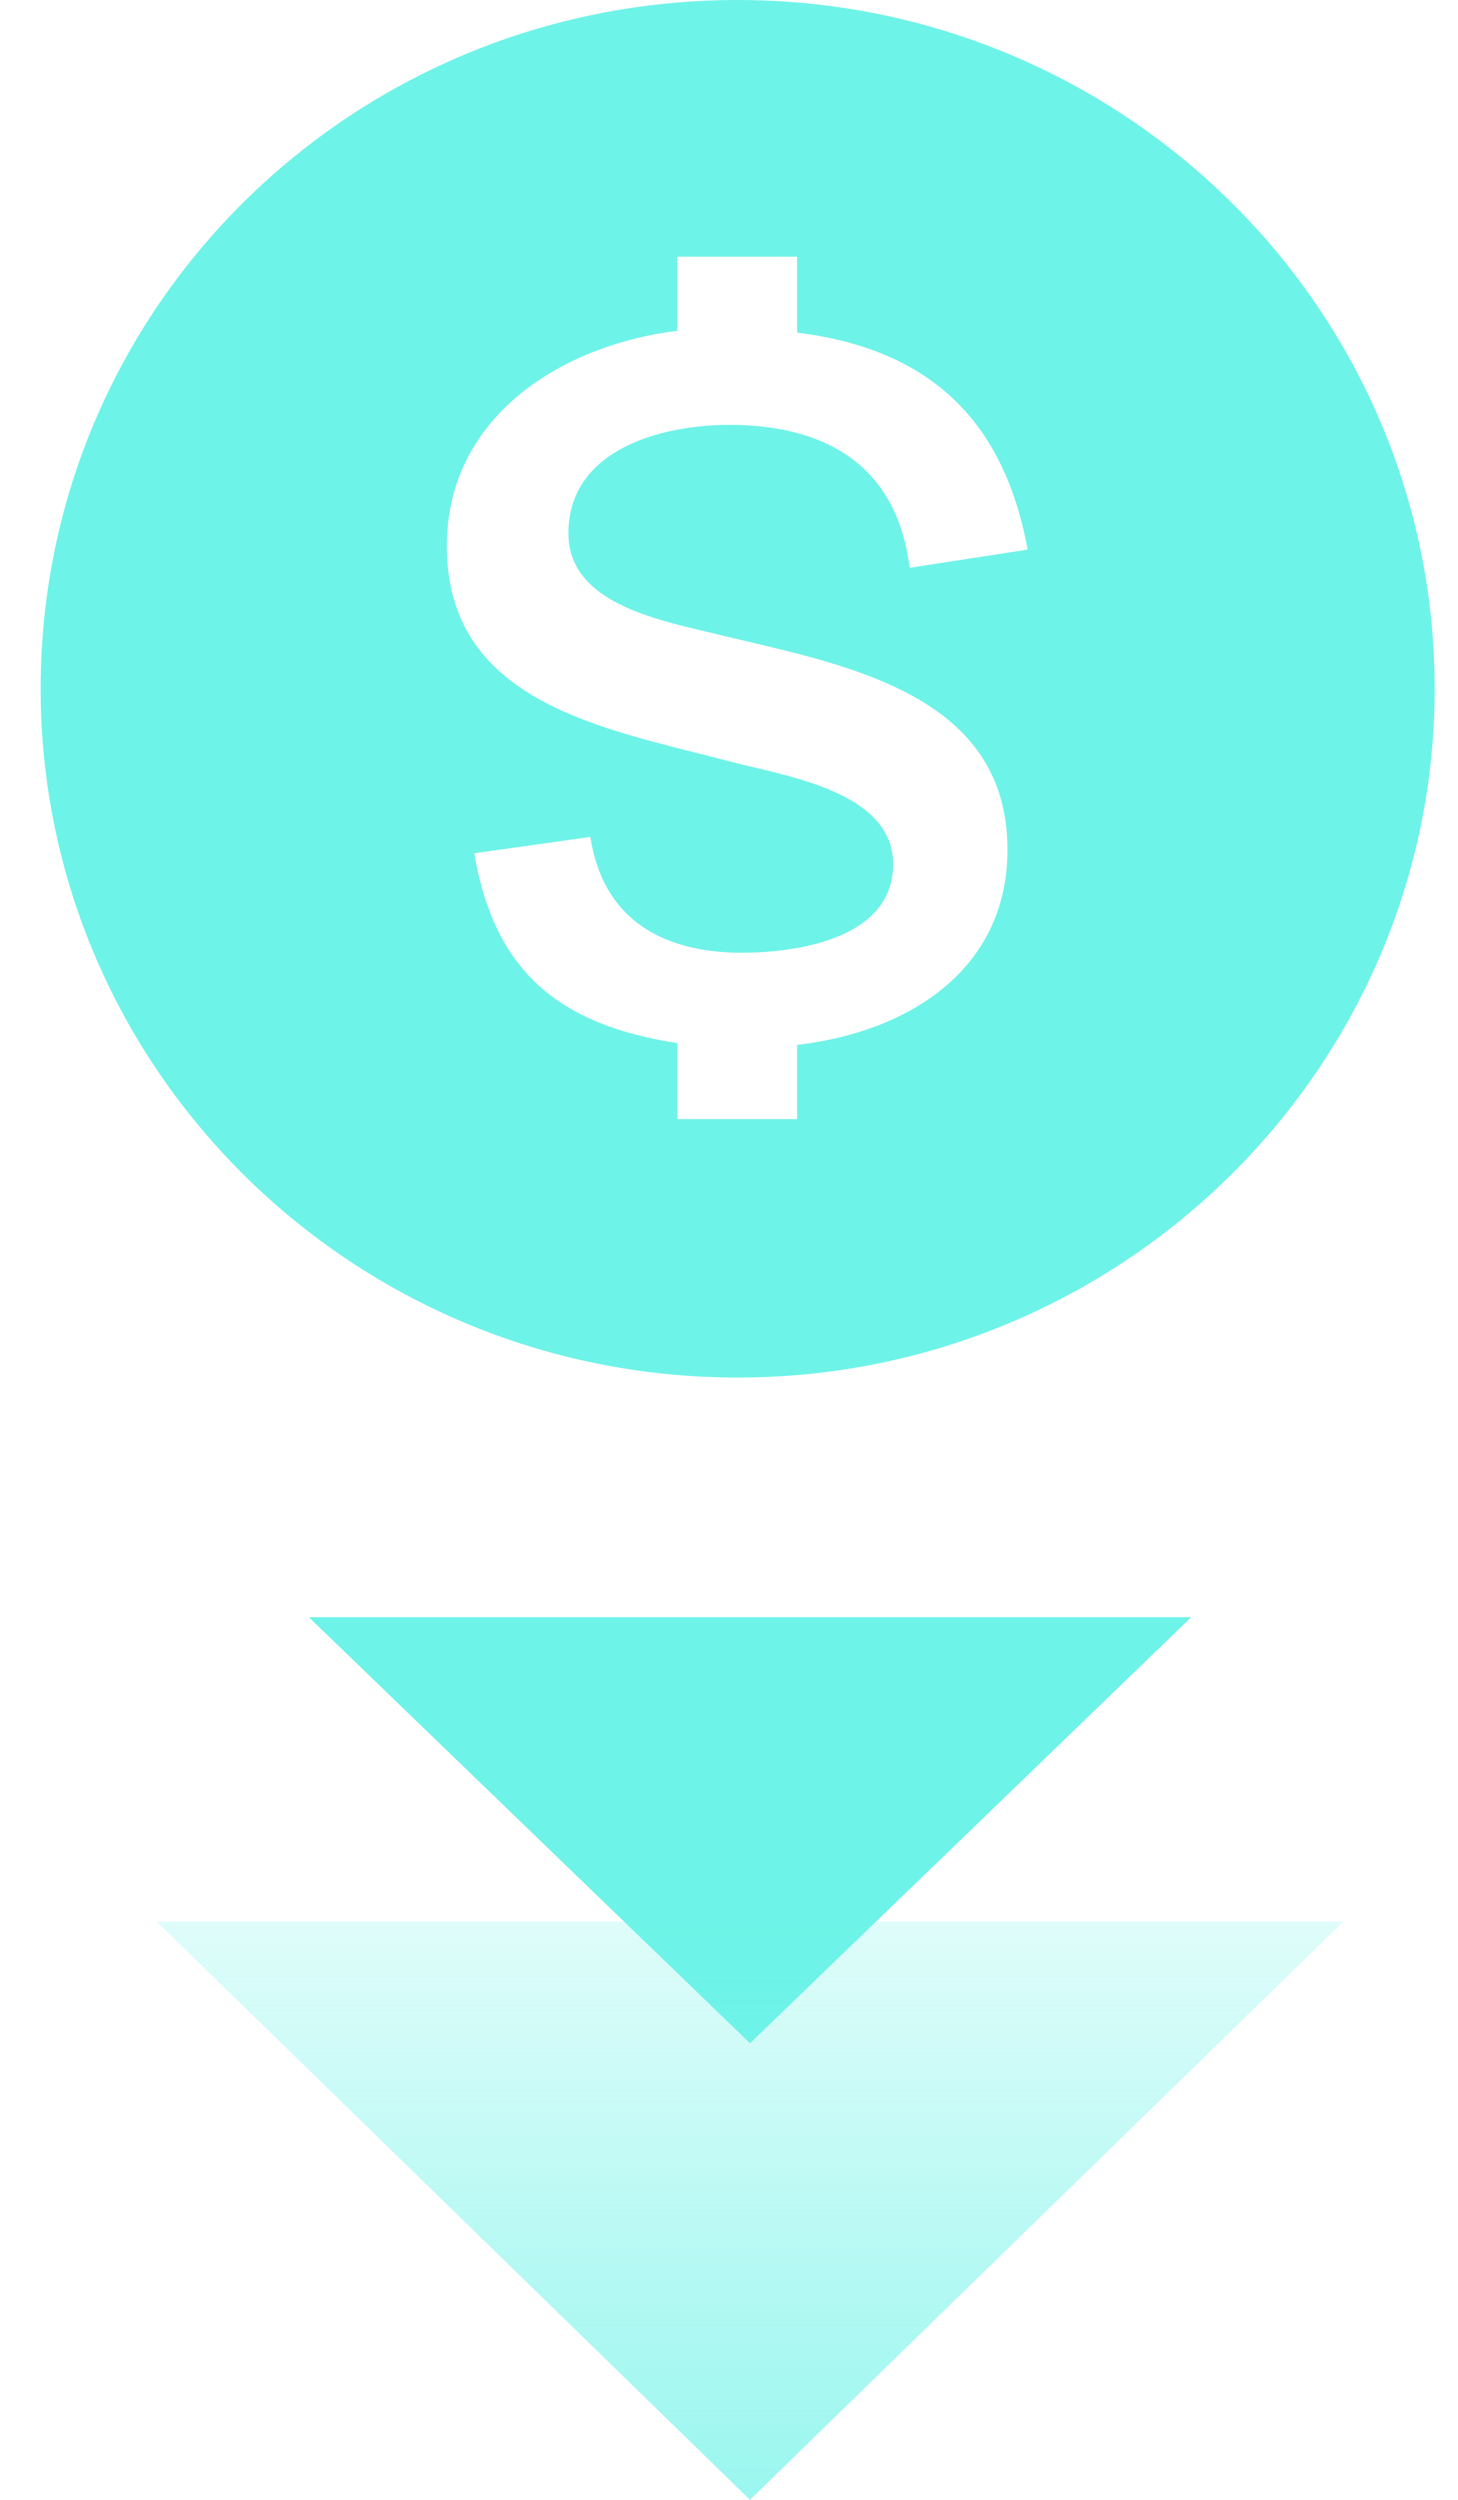
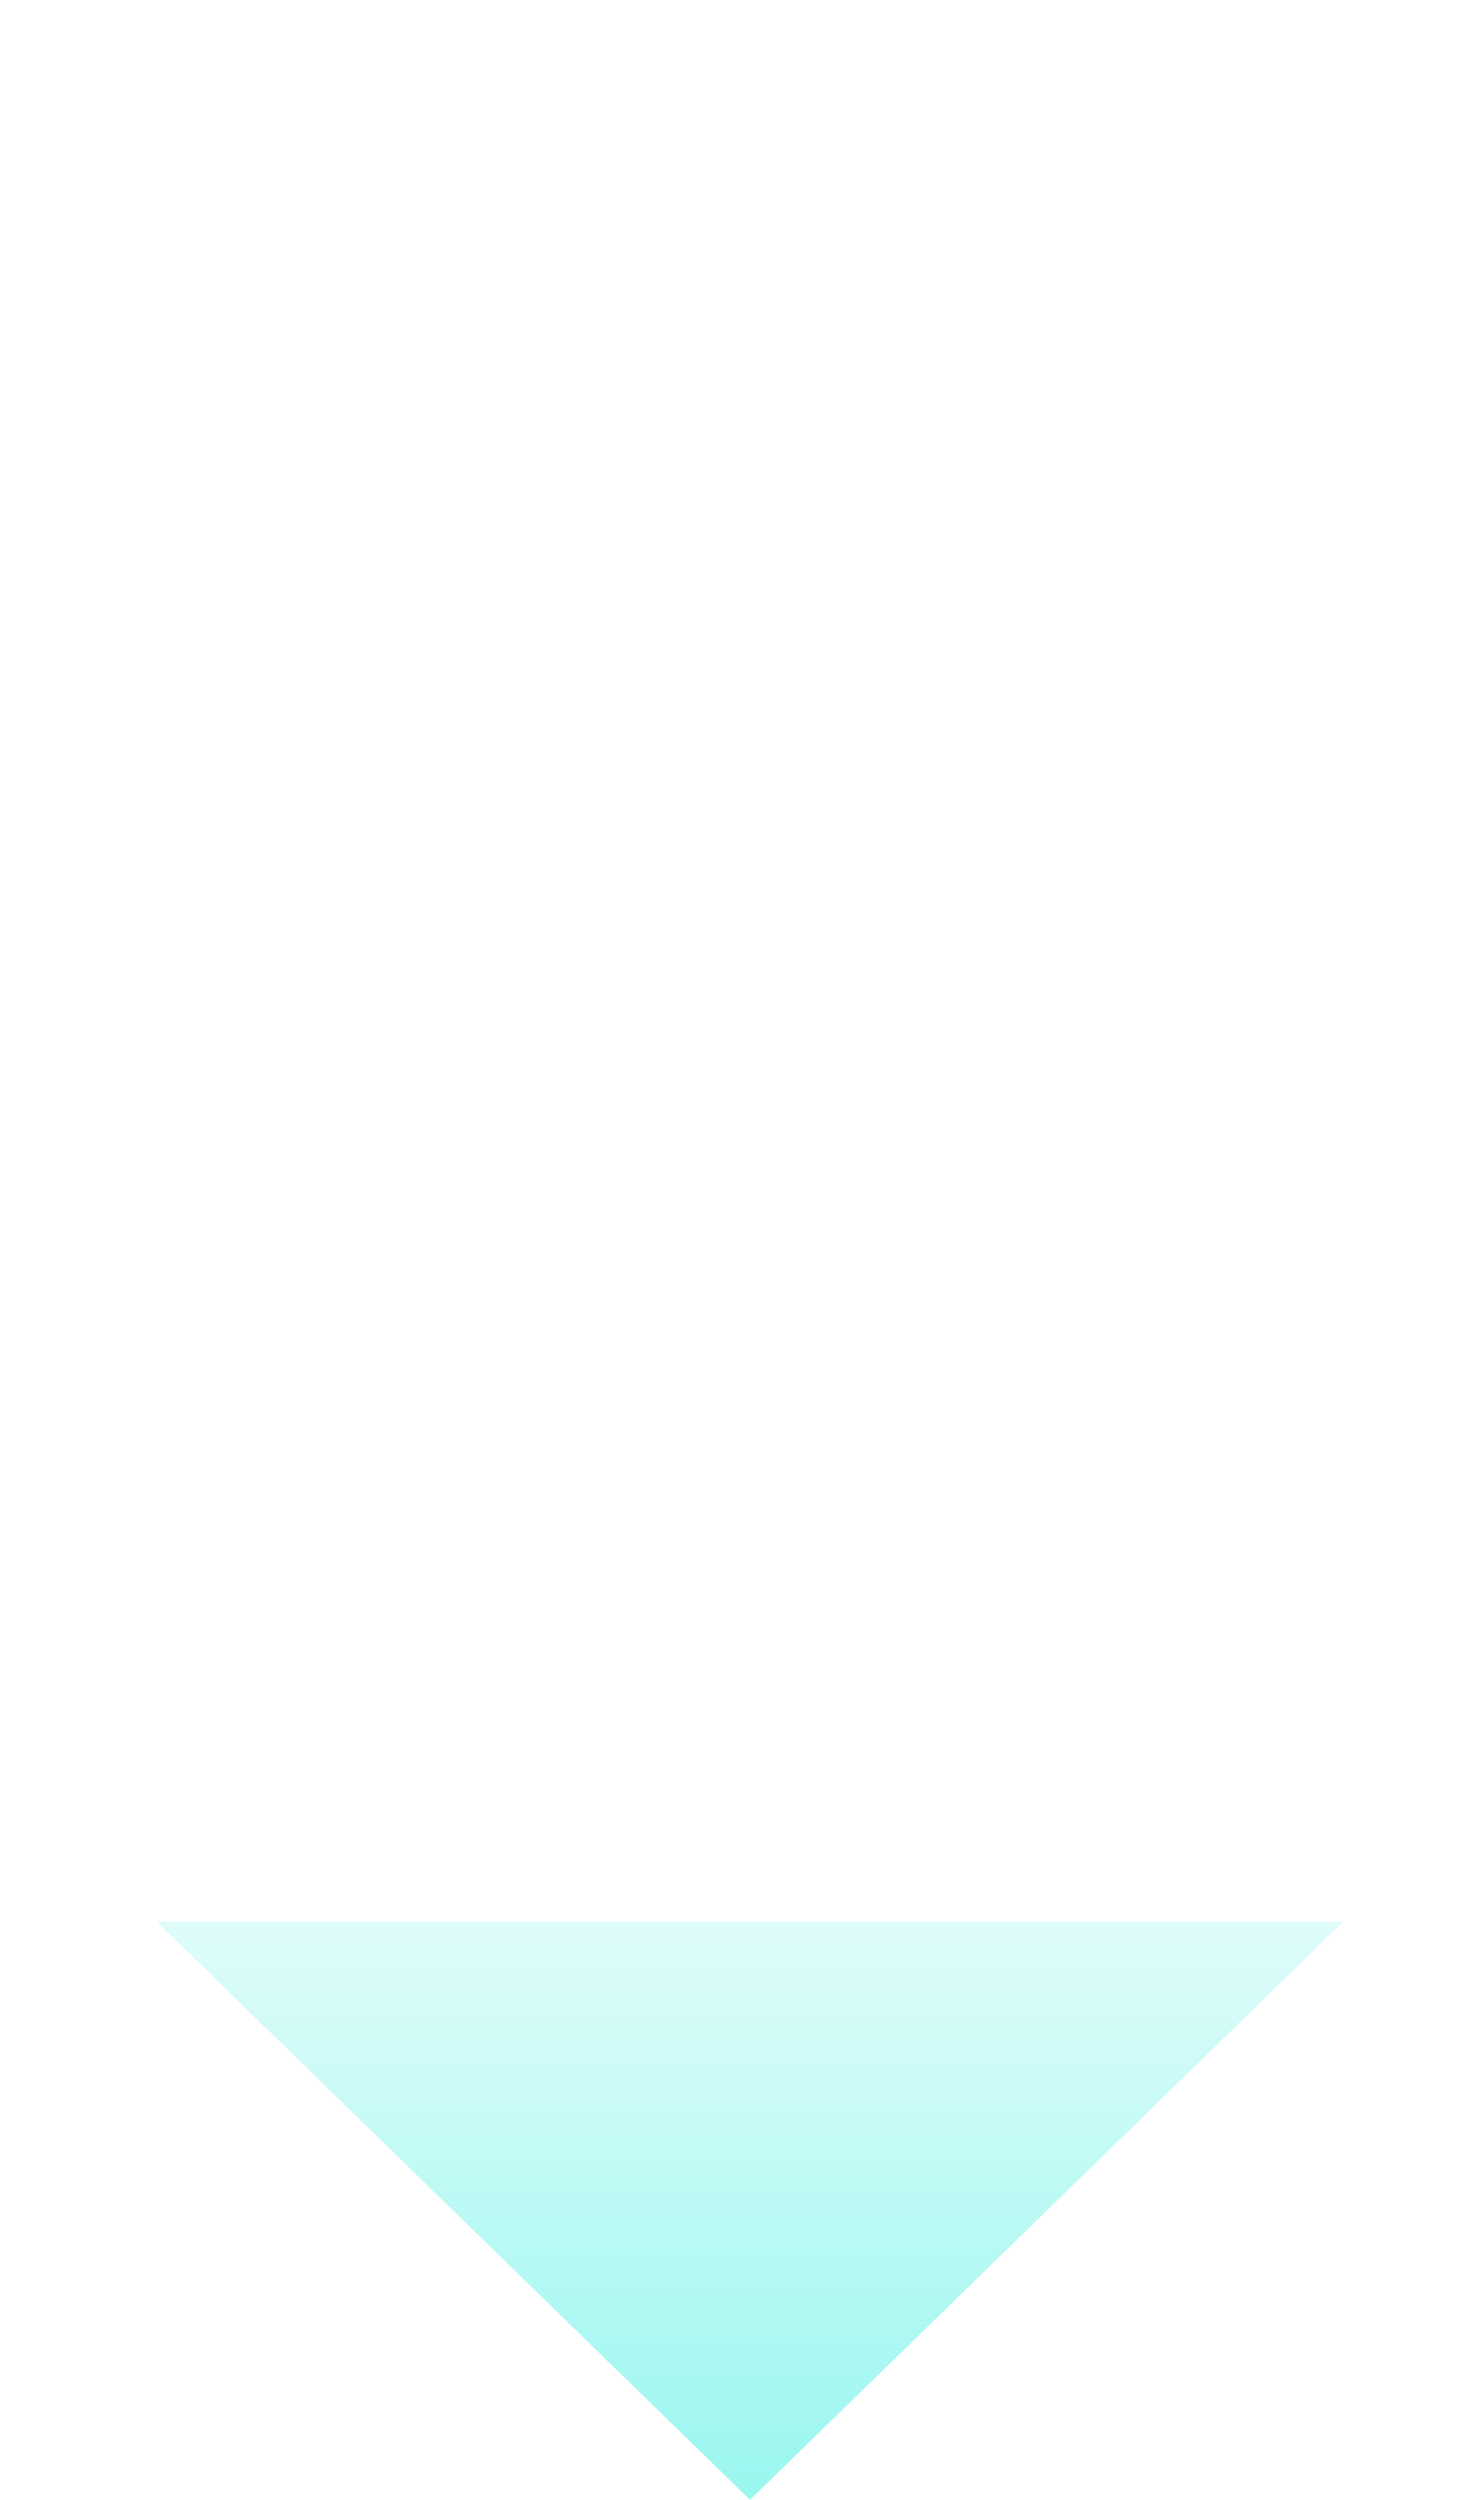
<svg xmlns="http://www.w3.org/2000/svg" width="28" height="48" viewBox="0 0 28 48" fill="none">
-   <path d="M22.877 31.052L14.404 39.233L5.931 31.052L22.877 31.052Z" fill="#6EF3E8" />
-   <path d="M25.798 36.897L14.403 48L3.008 36.897L25.798 36.897Z" fill="url(#paint0_linear_3165_118829)" fill-opacity="0.7" style="mix-blend-mode:multiply" />
-   <path fill-rule="evenodd" clip-rule="evenodd" d="M0.781 13.225C0.781 20.515 6.754 26.451 14.167 26.451C21.545 26.451 27.552 20.515 27.552 13.225C27.552 5.901 21.545 -0 14.167 -0C6.754 -0 0.781 5.901 0.781 13.225ZM15.291 4.929L15.308 4.929L15.308 6.387C17.837 6.7 19.278 8.054 19.735 10.553L17.486 10.9C17.486 10.899 17.486 10.898 17.486 10.897L17.469 10.9C17.231 9.019 15.975 8.211 14.176 8.16C14.12 8.158 14.064 8.158 14.008 8.158C12.673 8.158 10.916 8.644 10.916 10.241C10.916 11.507 12.446 11.866 13.551 12.126C13.688 12.158 13.818 12.188 13.938 12.219C14.064 12.249 14.193 12.28 14.323 12.31C16.584 12.842 19.348 13.492 19.348 16.315C19.348 18.641 17.416 19.821 15.308 20.064L15.308 21.488L13.024 21.488L13.024 21.487L13.007 21.487L13.007 20.029C10.759 19.682 9.494 18.675 9.108 16.384L11.321 16.072C11.321 16.073 11.321 16.074 11.322 16.075L11.338 16.072C11.575 17.615 12.665 18.25 14.101 18.292C14.146 18.293 14.191 18.294 14.237 18.294C15.326 18.294 17.153 18.016 17.153 16.593C17.153 15.367 15.563 14.991 14.471 14.732C14.295 14.691 14.132 14.652 13.991 14.614C13.793 14.562 13.591 14.511 13.386 14.46C11.122 13.891 8.581 13.253 8.581 10.483C8.581 8.018 10.759 6.63 13.007 6.352L13.007 4.929L15.291 4.929L15.291 4.929Z" fill="#6EF3E8" />
+   <path d="M25.798 36.897L14.403 48L3.008 36.897Z" fill="url(#paint0_linear_3165_118829)" fill-opacity="0.7" style="mix-blend-mode:multiply" />
  <defs>
    <linearGradient id="paint0_linear_3165_118829" x1="14.403" y1="48" x2="14.403" y2="36.897" gradientUnits="userSpaceOnUse">
      <stop stop-color="#6EF3E8" />
      <stop offset="1" stop-color="#6EF3E8" stop-opacity="0.32" />
    </linearGradient>
  </defs>
</svg>